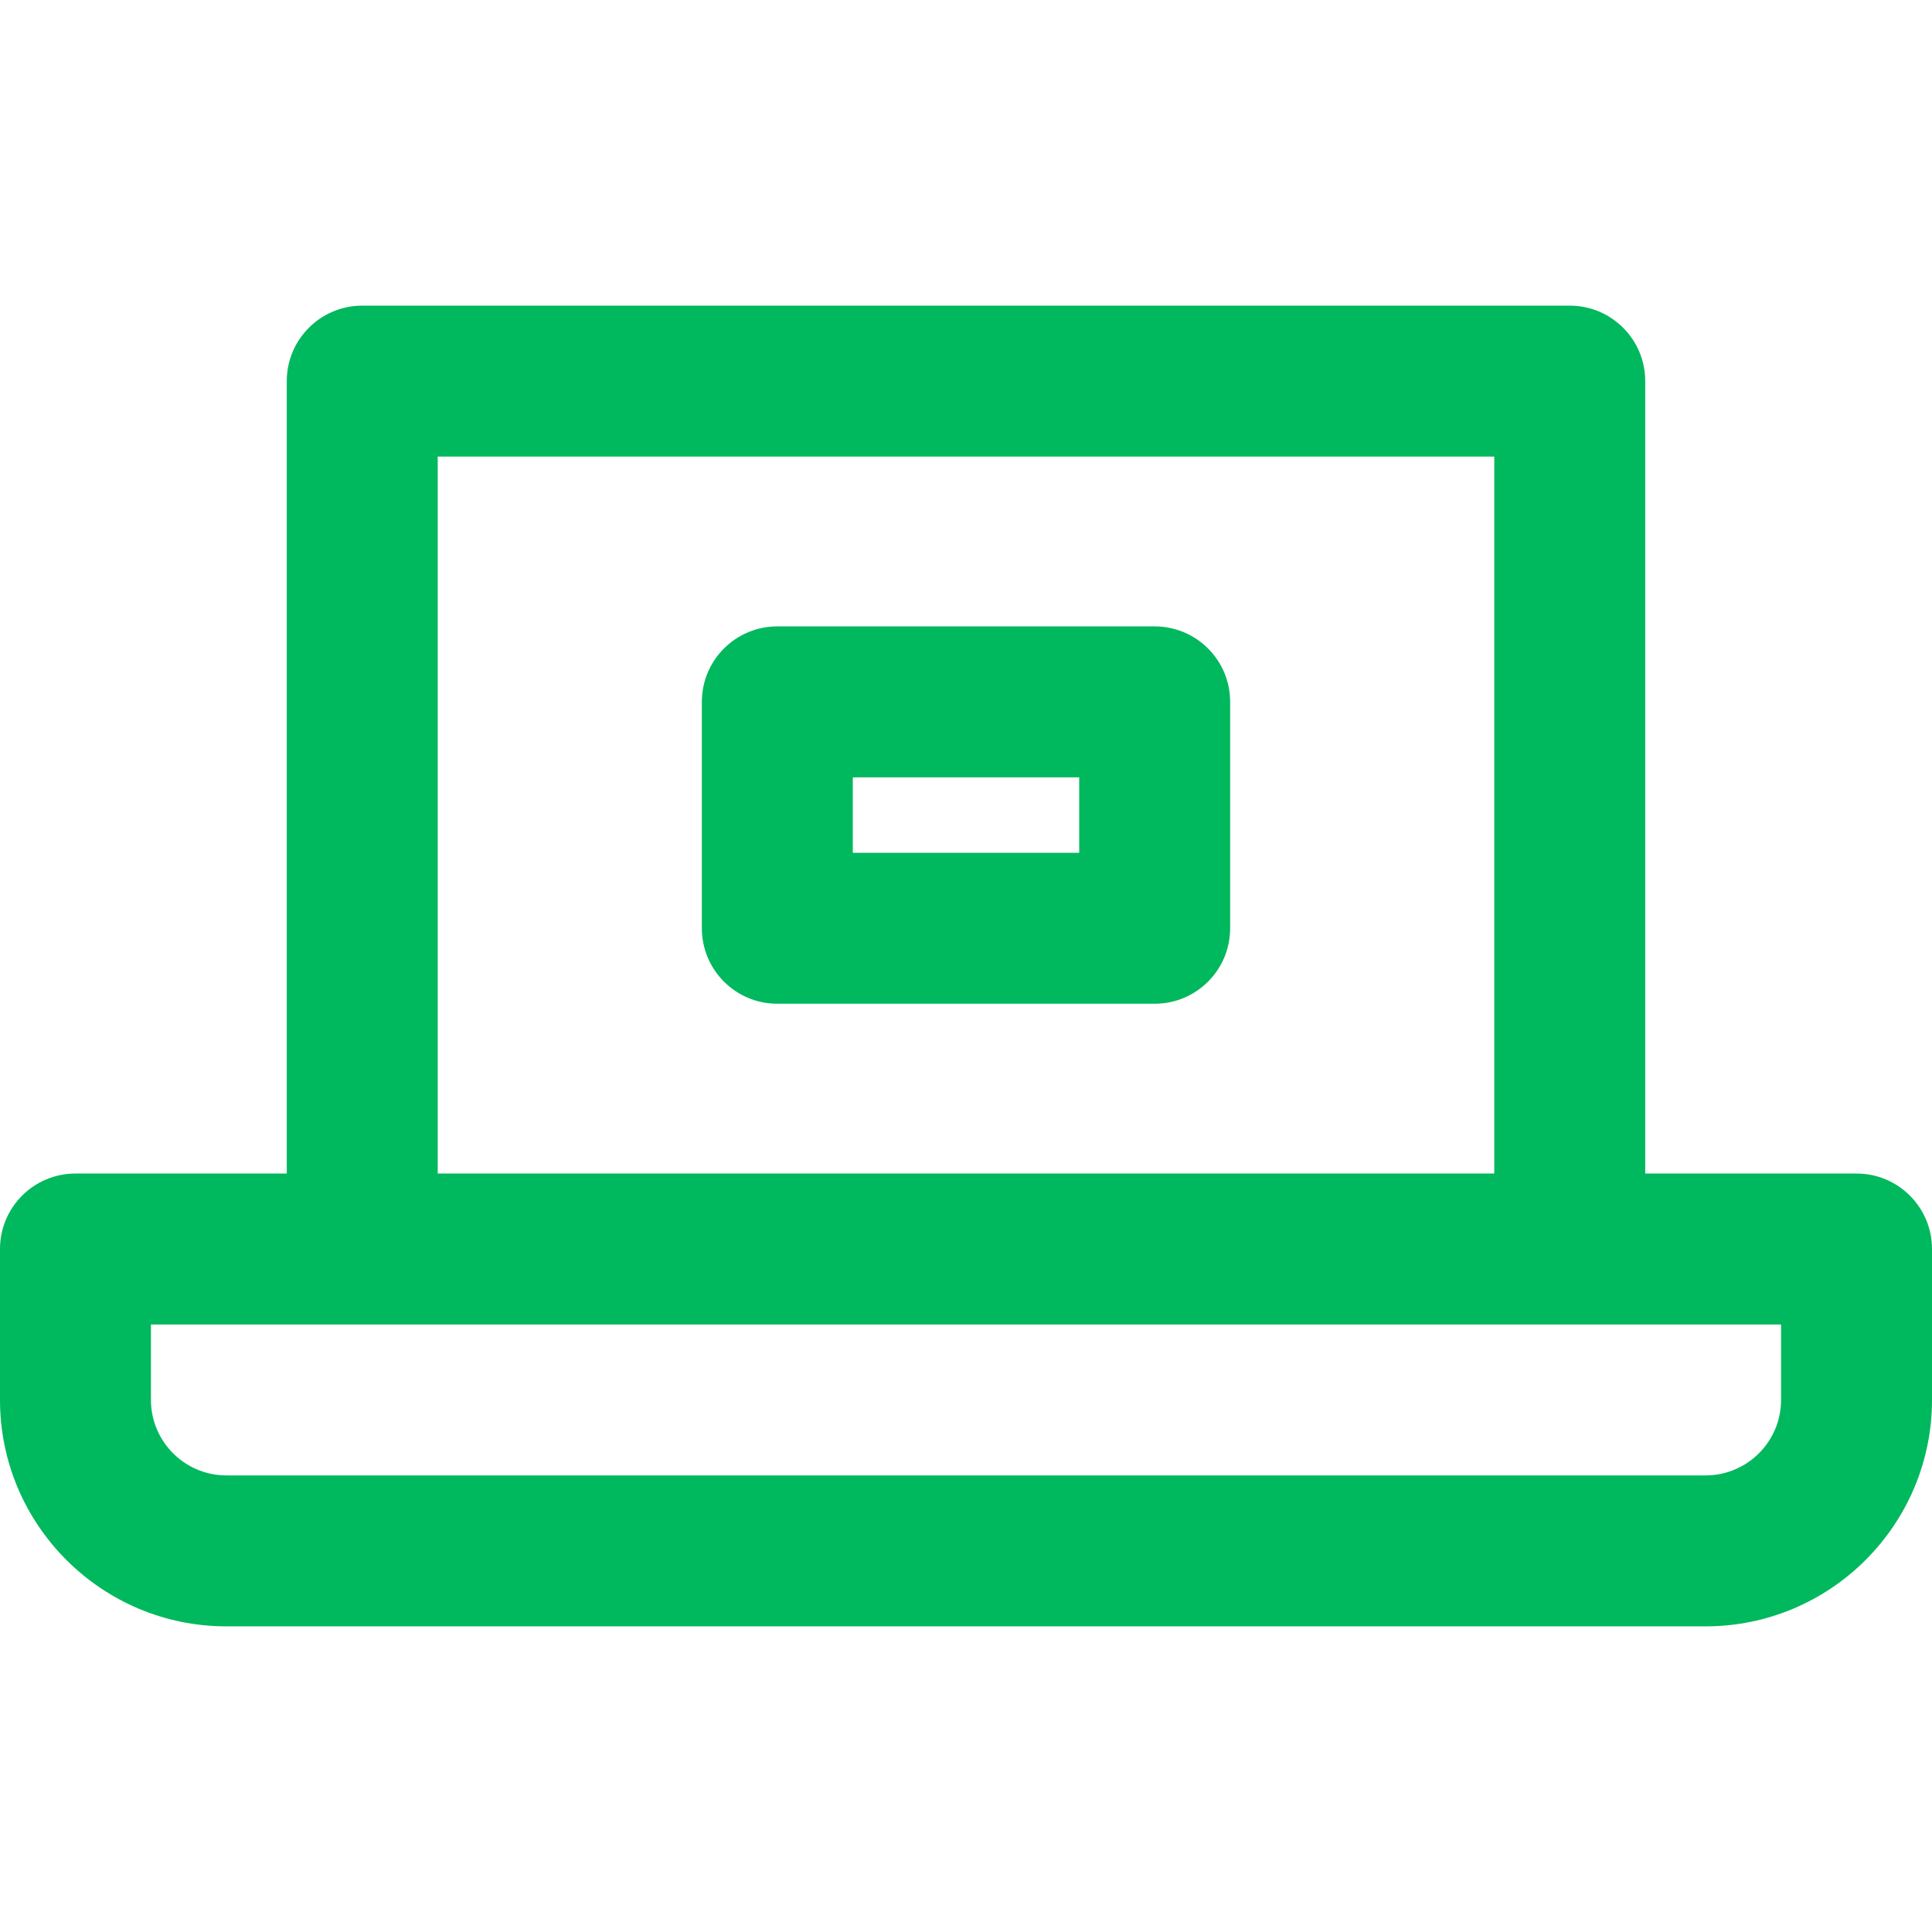
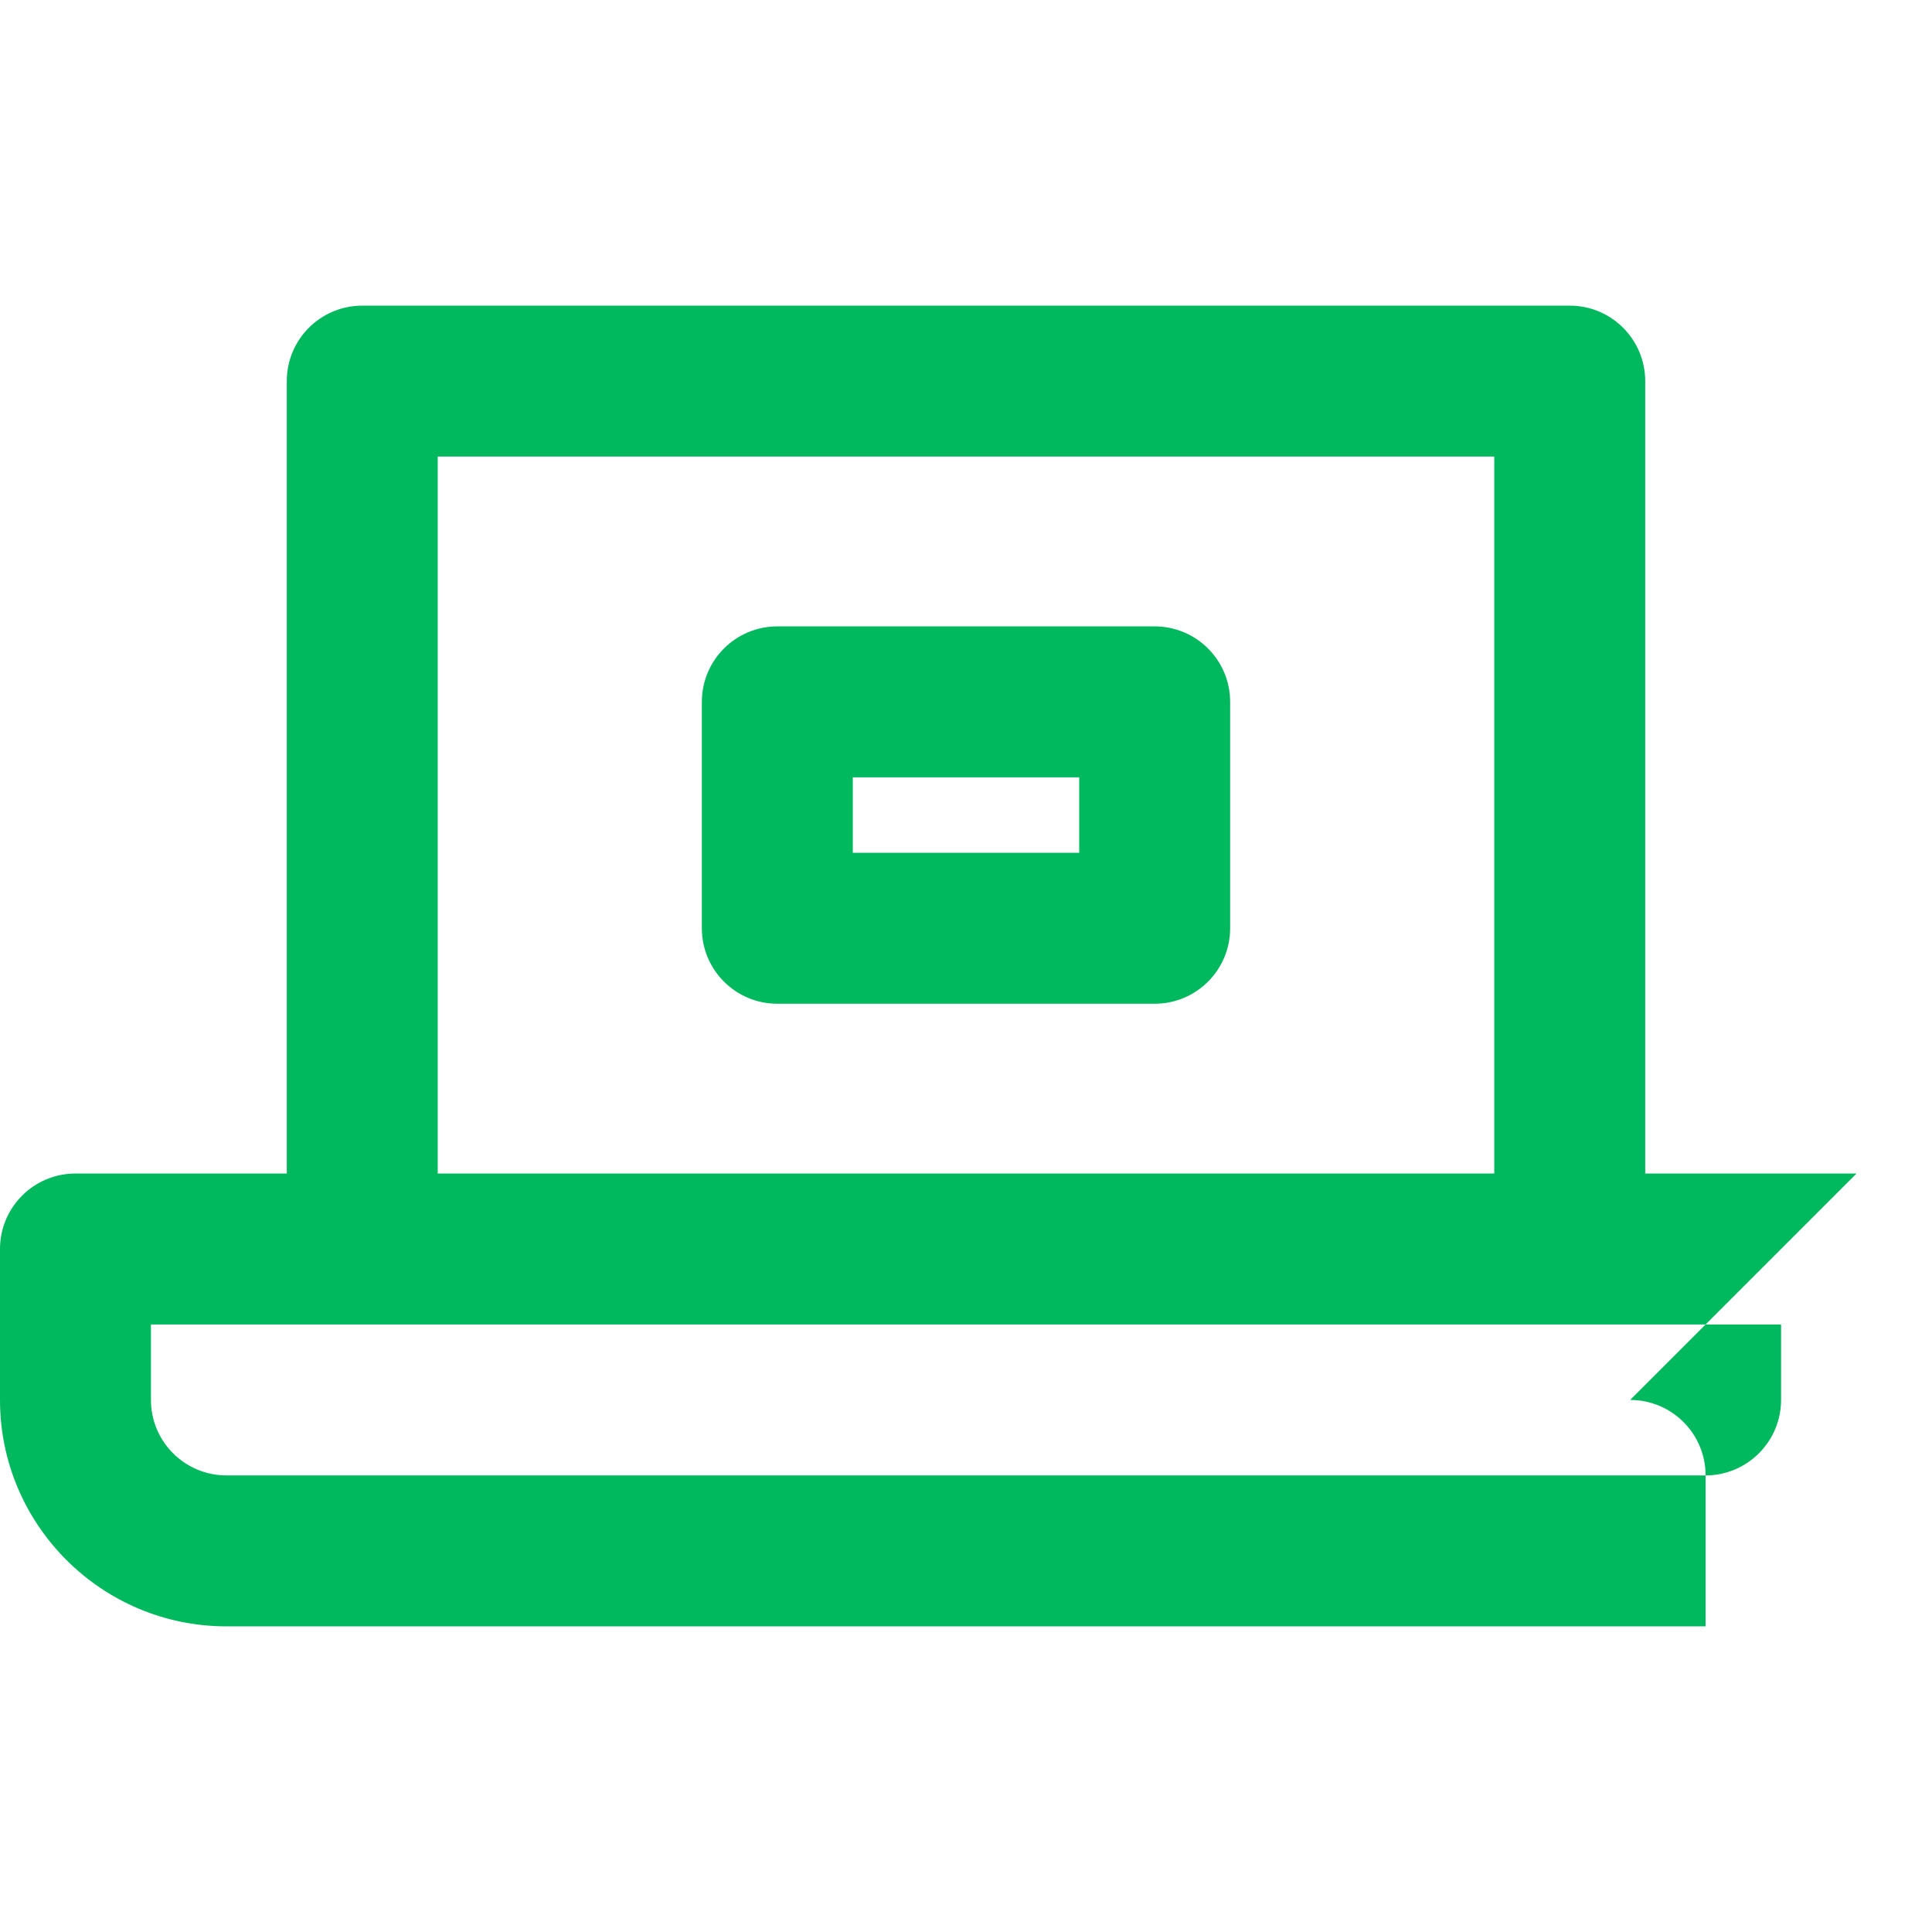
<svg xmlns="http://www.w3.org/2000/svg" height="512pt" fill="#00b85d" viewBox="0 -81 512 512" width="512pt">
-   <path d="m306 85h-100c-11.047 0-20 8.953-20 20v60c0 11.047 8.953 20 20 20h100c11.047 0 20-8.953 20-20v-60c0-11.047-8.953-20-20-20zm-20 60h-60v-20h60zm206 85h-56v-210c0-11.047-8.953-20-20-20h-320c-11.047 0-20 8.953-20 20v210h-56c-11.047 0-20 8.953-20 20v40c0 33.086 26.914 60 60 60h392c33.086 0 60-26.914 60-60v-40c0-11.047-8.953-20-20-20zm-376-190h280v190h-280zm356 250c0 11.027-8.973 20-20 20h-392c-11.027 0-20-8.973-20-20v-20h432zm0 0" />
+   <path d="m306 85h-100c-11.047 0-20 8.953-20 20v60c0 11.047 8.953 20 20 20h100c11.047 0 20-8.953 20-20v-60c0-11.047-8.953-20-20-20zm-20 60h-60v-20h60zm206 85h-56v-210c0-11.047-8.953-20-20-20h-320c-11.047 0-20 8.953-20 20v210h-56c-11.047 0-20 8.953-20 20v40c0 33.086 26.914 60 60 60h392v-40c0-11.047-8.953-20-20-20zm-376-190h280v190h-280zm356 250c0 11.027-8.973 20-20 20h-392c-11.027 0-20-8.973-20-20v-20h432zm0 0" />
</svg>